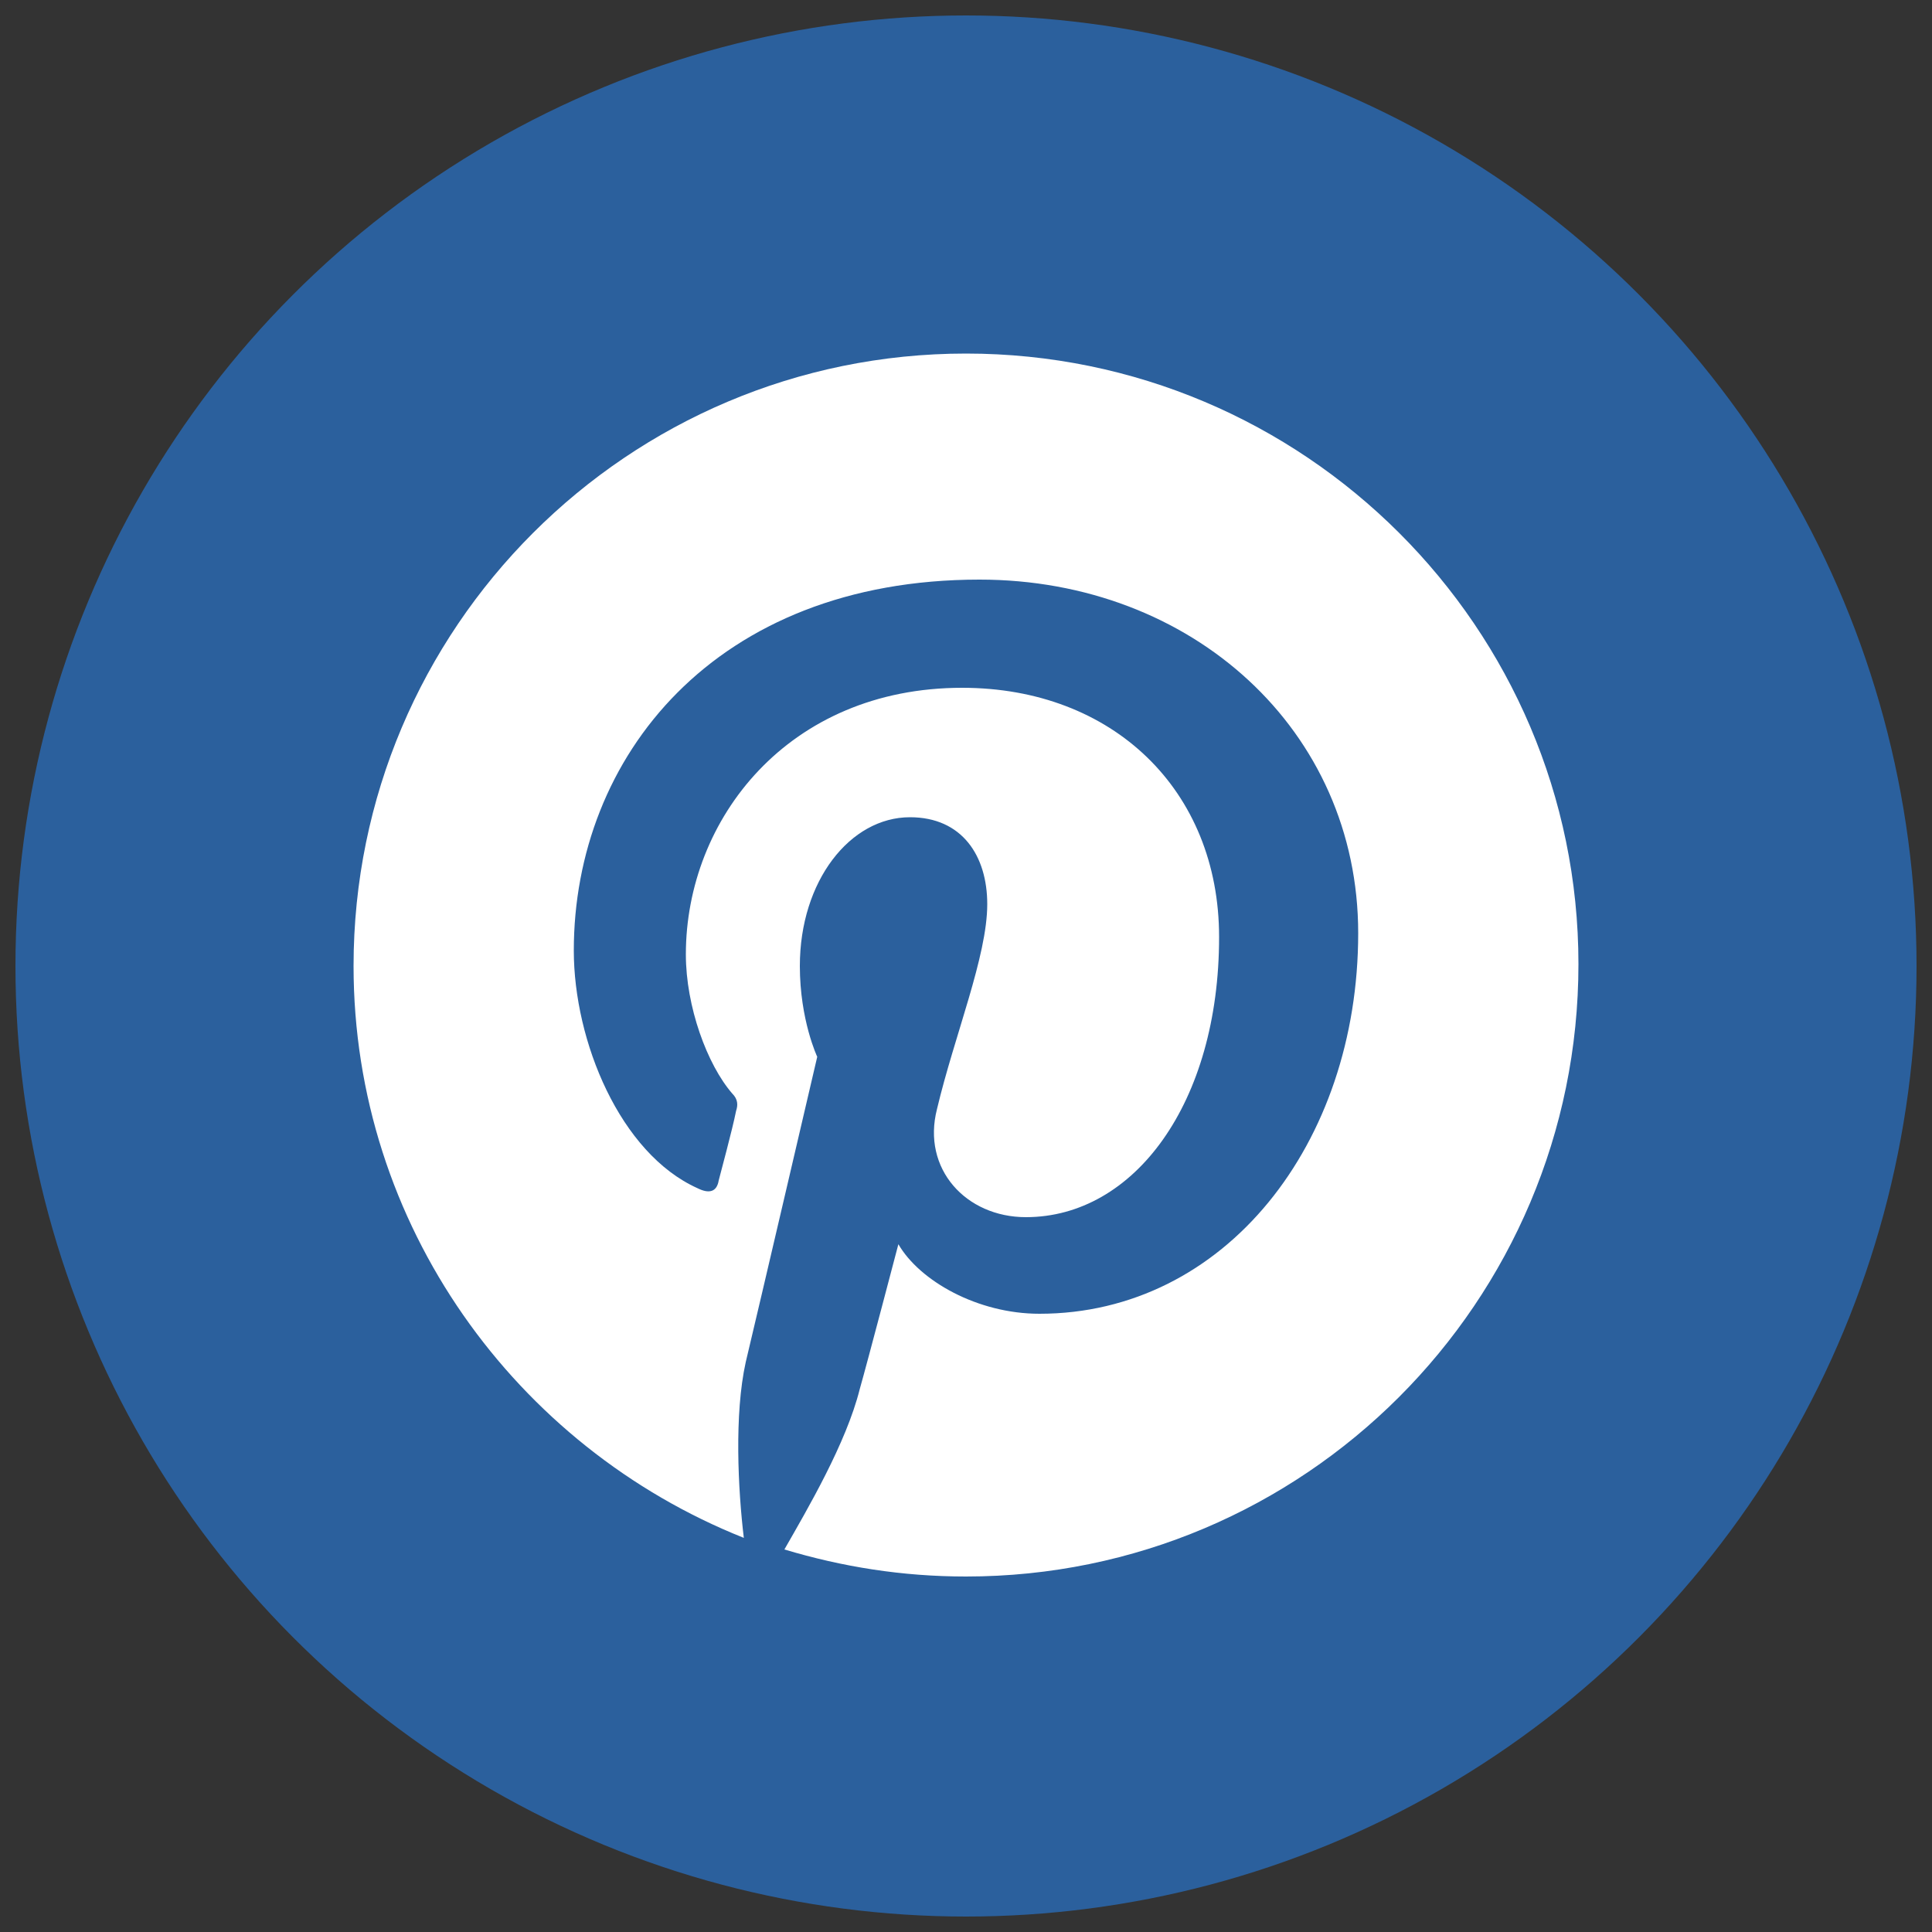
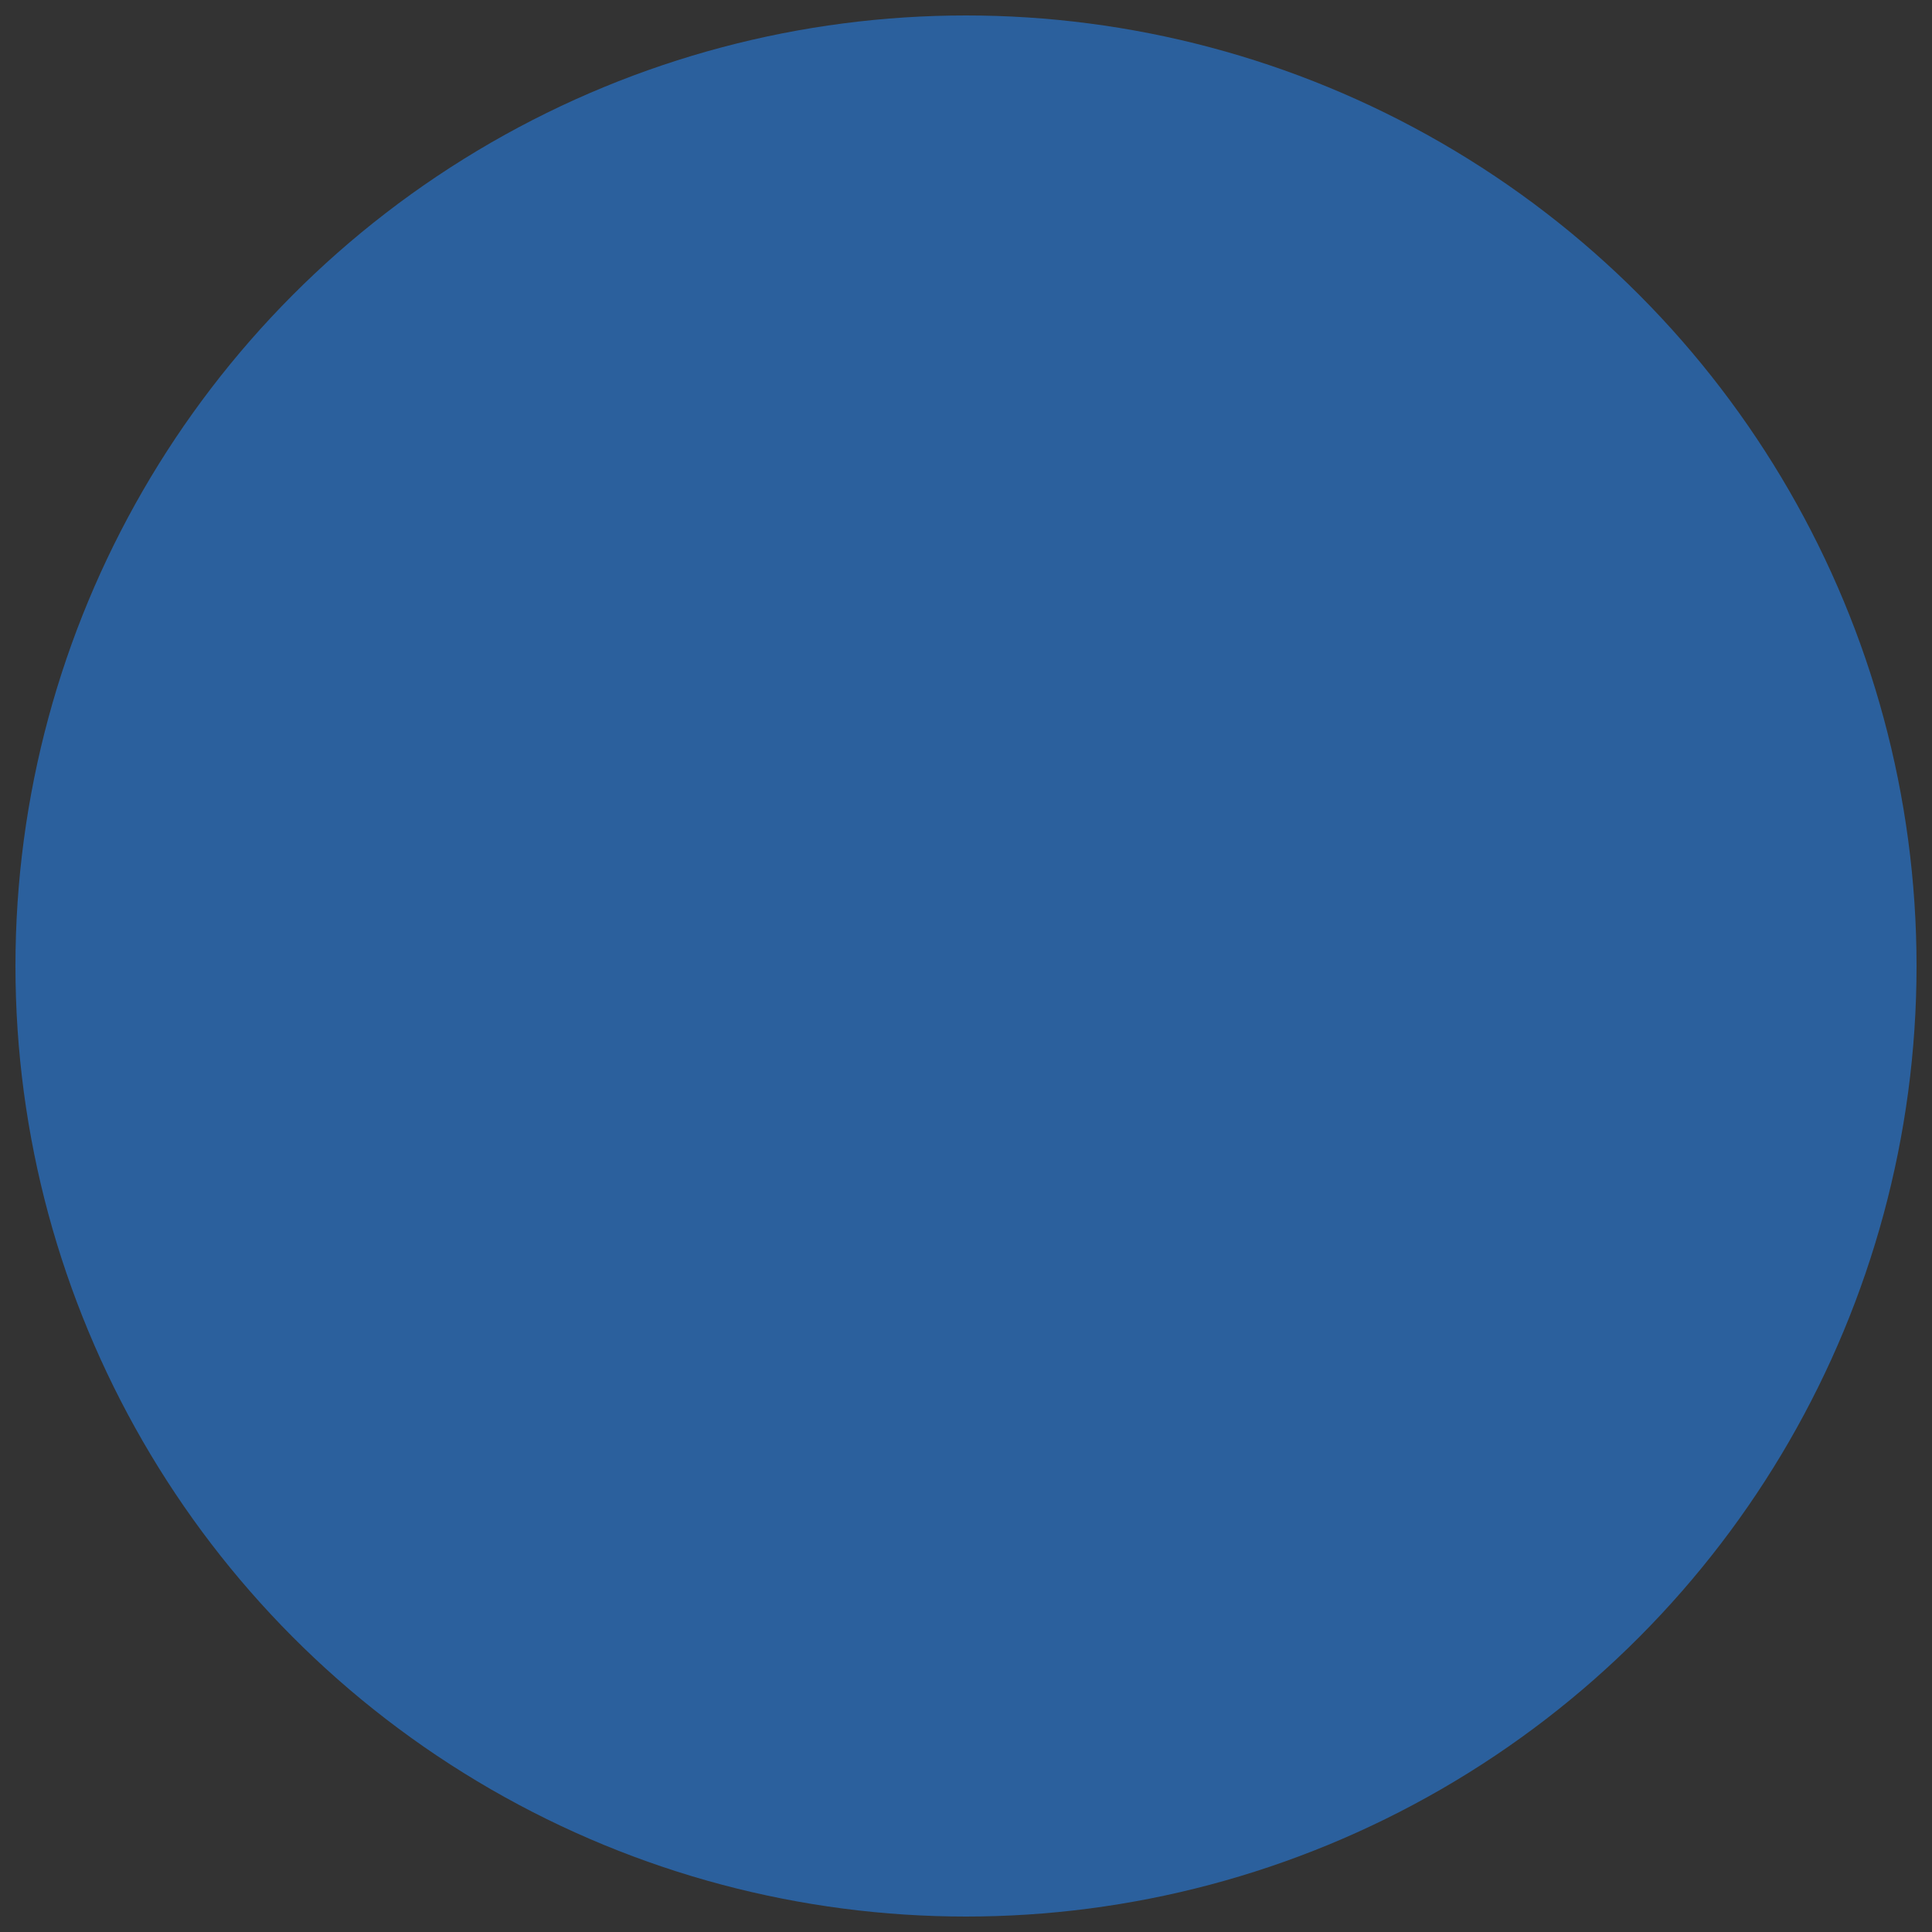
<svg xmlns="http://www.w3.org/2000/svg" version="1.1" id="Layer_1" x="0px" y="0px" width="100px" height="100px" viewBox="0 0 100 100" style="enable-background:new 0 0 100 100;" xml:space="preserve">
  <rect x="0" y="0" width="100" height="100" fill="#333333" stroke="none" />
  <style type="text/css">
	.st0{fill:#2B609D;}
	.st1{display:none;fill:#FFFFFF;}
	.st2{fill:#FFFFFF;}
</style>
  <circle class="st0" cx="50" cy="50" r="49.2" />
  <path class="st1" d="M81.2,34.4c-2.2,1-4.5,1.6-6.9,1.9c2.5-1.5,4.4-3.8,5.3-6.6C77.3,31,74.7,32,72,32.5c-2.2-2.3-5.3-3.8-8.8-3.8  c-6.6,0-12,5.4-12,12c0,0.9,0.1,1.9,0.3,2.7c-10-0.5-18.8-5.3-24.7-12.5c-1,1.8-1.6,3.8-1.6,6c0,4.2,2.1,7.8,5.3,10  c-2-0.1-3.8-0.6-5.4-1.5c0,0.1,0,0.1,0,0.2c0,5.8,4.1,10.7,9.6,11.8c-1,0.3-2.1,0.4-3.2,0.4c-0.8,0-1.5-0.1-2.3-0.2  c1.5,4.8,6,8.2,11.2,8.3c-4.1,3.2-9.3,5.1-14.9,5.1c-1,0-1.9-0.1-2.9-0.2c5.3,3.4,11.6,5.4,18.4,5.4c22.1,0,34.1-18.3,34.1-34.1  c0-0.5,0-1,0-1.6C77.6,38.9,79.6,36.8,81.2,34.4z" />
  <g>
-     <path class="st2" d="M50,18.3c-17.5,0-31.7,14.2-31.7,31.7c0,13.4,8.4,24.9,20.2,29.6c-0.3-2.5-0.5-6.4,0.1-9.1   c0.6-2.5,3.7-15.8,3.7-15.8s-0.9-1.9-0.9-4.7c0-4.4,2.6-7.7,5.7-7.7c2.7,0,4,2,4,4.5c0,2.7-1.7,6.8-2.6,10.6   C47.7,60.5,50,63,53.1,63c5.6,0,10-5.9,10-14.5c0-7.6-5.5-12.9-13.3-12.9c-9,0-14.3,6.8-14.3,13.8c0,2.7,1.1,5.7,2.4,7.2   c0.3,0.3,0.3,0.6,0.2,0.9c-0.2,1-0.8,3.2-0.9,3.6c-0.1,0.6-0.5,0.7-1.1,0.4c-4-1.8-6.4-7.6-6.4-12.3c0-10,7.3-19.2,21-19.2   c11,0,19.6,7.8,19.6,18.3c0,10.9-6.9,19.7-16.5,19.7c-3.2,0-6.2-1.7-7.3-3.6c0,0-1.6,6.1-2,7.5c-0.7,2.8-2.7,6.2-3.9,8.3   c3,0.9,6.1,1.4,9.4,1.4c17.5,0,31.7-14.2,31.7-31.7C81.7,32.5,67.5,18.3,50,18.3z" />
-   </g>
+     </g>
</svg>